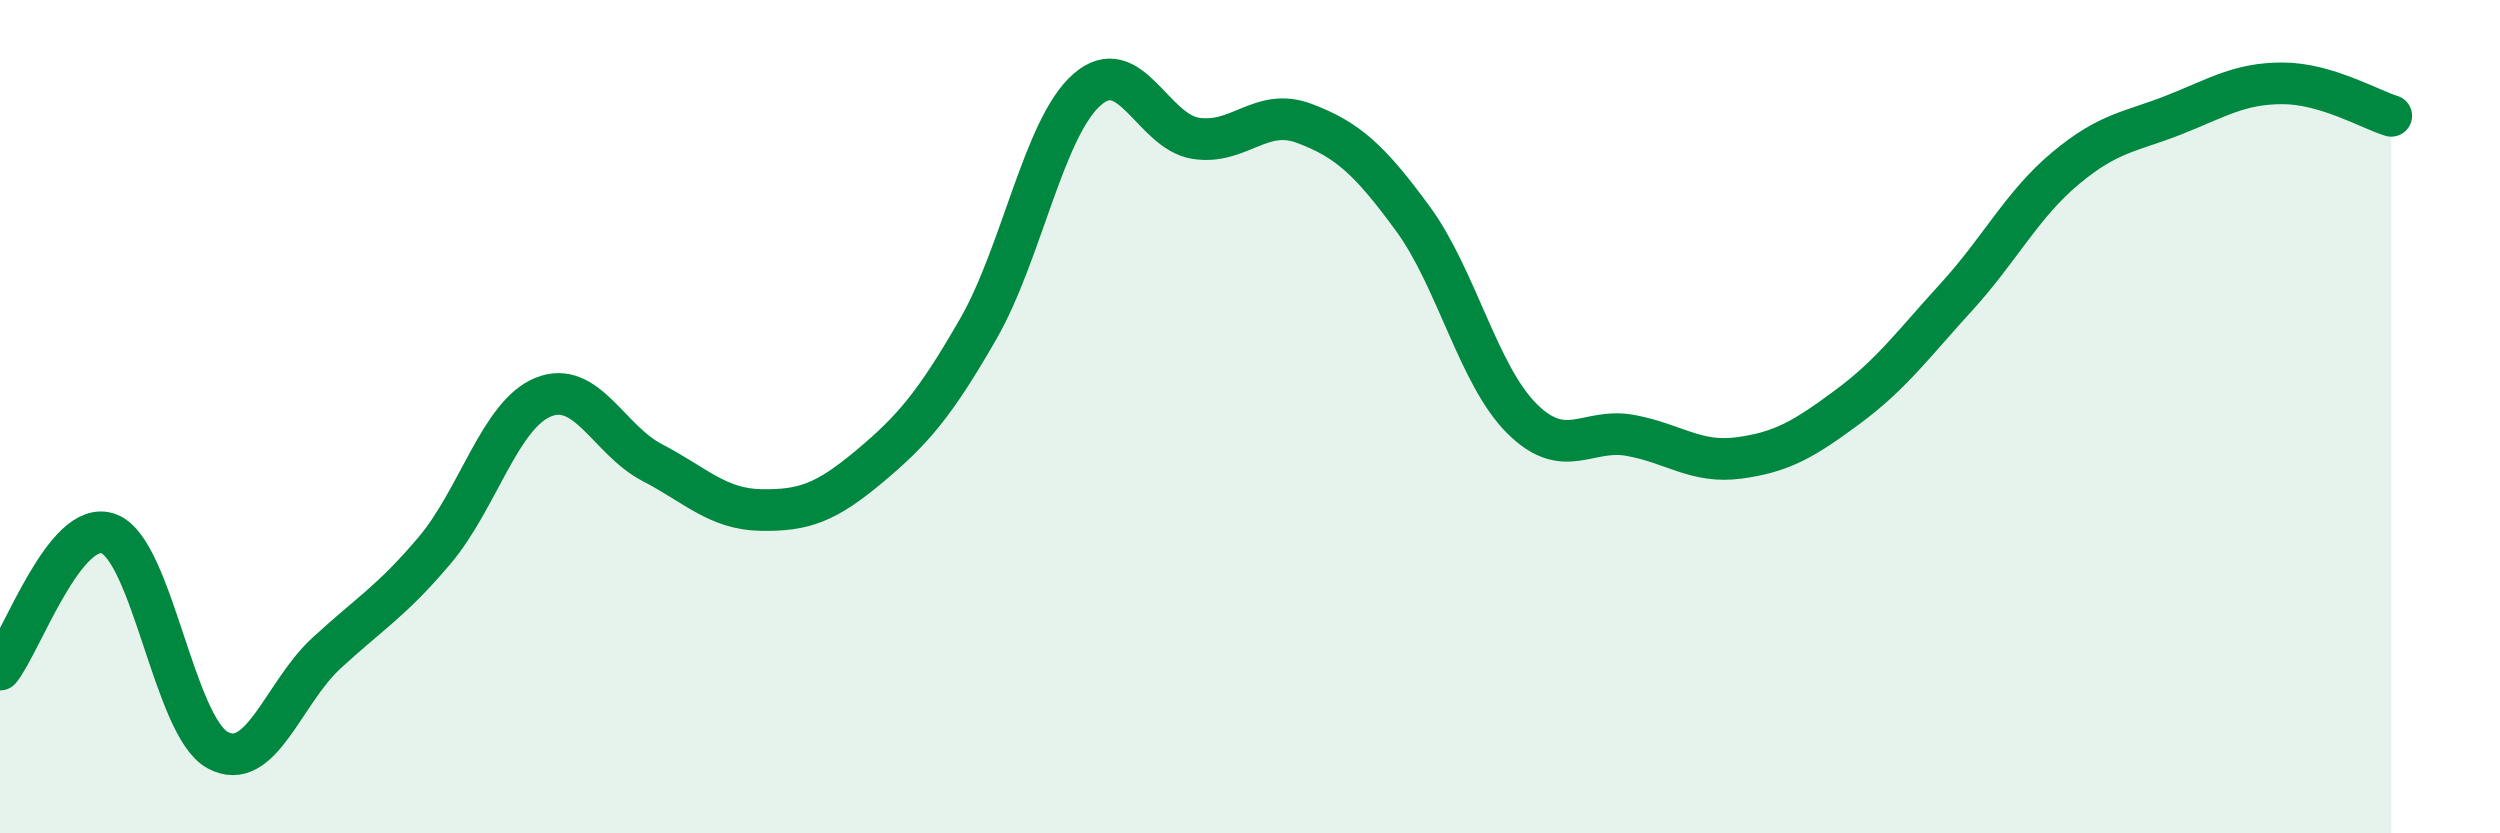
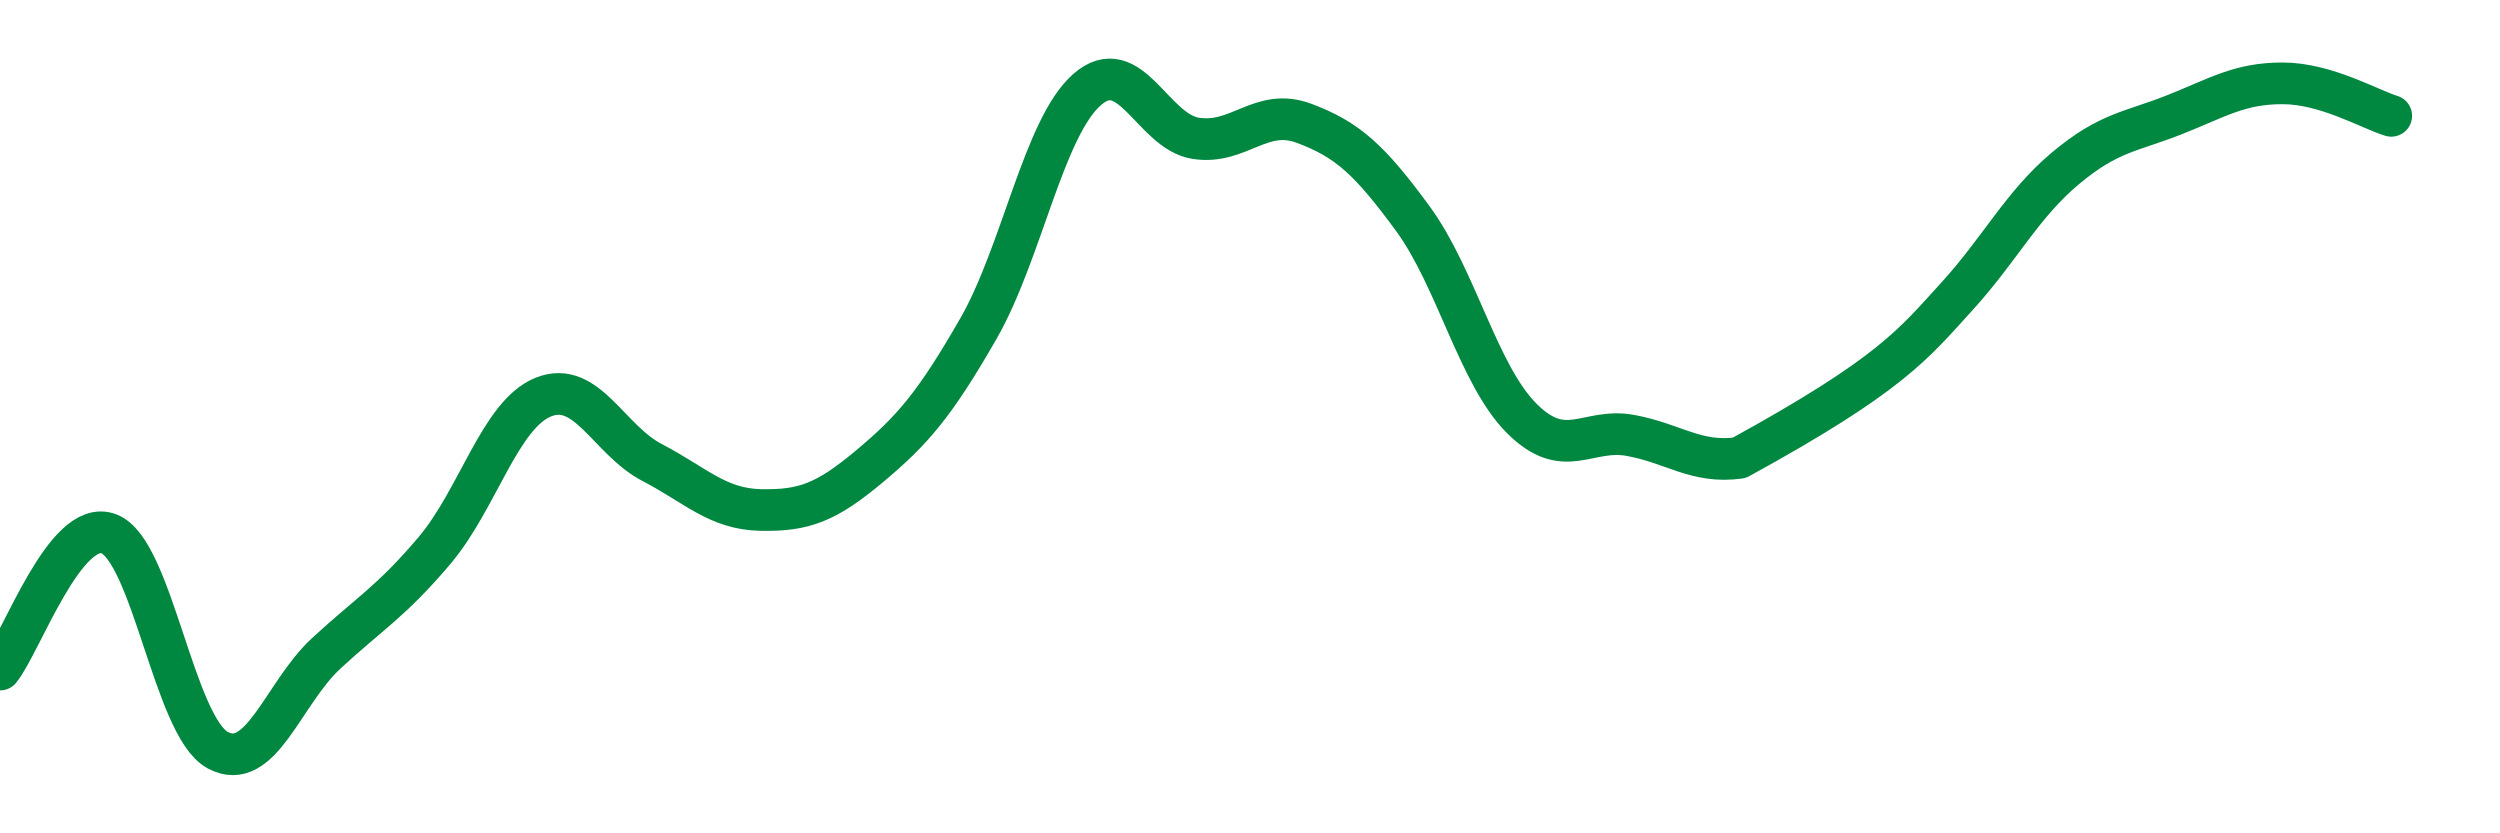
<svg xmlns="http://www.w3.org/2000/svg" width="60" height="20" viewBox="0 0 60 20">
-   <path d="M 0,16.07 C 0.52,15.42 1.57,12.42 2.61,12.81 C 3.65,13.2 4.18,17.43 5.22,18 C 6.26,18.57 6.79,16.64 7.83,15.68 C 8.87,14.72 9.39,14.44 10.43,13.21 C 11.47,11.98 12,9.95 13.04,9.53 C 14.08,9.11 14.61,10.56 15.65,11.1 C 16.69,11.64 17.22,12.22 18.26,12.24 C 19.3,12.26 19.83,12.06 20.87,11.19 C 21.91,10.32 22.44,9.7 23.48,7.89 C 24.52,6.08 25.05,3.06 26.09,2.15 C 27.13,1.24 27.66,3.16 28.7,3.32 C 29.74,3.48 30.26,2.57 31.3,2.96 C 32.34,3.35 32.87,3.83 33.91,5.25 C 34.95,6.67 35.48,9 36.52,10.04 C 37.56,11.08 38.09,10.26 39.13,10.45 C 40.17,10.64 40.7,11.13 41.74,10.99 C 42.78,10.85 43.31,10.53 44.35,9.76 C 45.39,8.99 45.92,8.26 46.96,7.12 C 48,5.98 48.53,4.91 49.57,4.04 C 50.61,3.17 51.13,3.17 52.17,2.76 C 53.21,2.35 53.74,2 54.78,2 C 55.82,2 56.87,2.62 57.39,2.78L57.39 20L0 20Z" fill="#008740" opacity="0.1" stroke-linecap="round" stroke-linejoin="round" />
-   <path d="M 0,16.07 C 0.52,15.42 1.57,12.42 2.61,12.81 C 3.65,13.2 4.18,17.43 5.22,18 C 6.26,18.57 6.79,16.64 7.83,15.68 C 8.87,14.72 9.39,14.44 10.43,13.21 C 11.47,11.98 12,9.95 13.04,9.53 C 14.08,9.11 14.61,10.56 15.65,11.1 C 16.69,11.64 17.22,12.22 18.26,12.24 C 19.3,12.26 19.83,12.06 20.87,11.19 C 21.91,10.32 22.44,9.7 23.48,7.89 C 24.52,6.08 25.05,3.06 26.09,2.15 C 27.13,1.24 27.66,3.16 28.7,3.32 C 29.74,3.48 30.26,2.57 31.3,2.96 C 32.34,3.35 32.87,3.83 33.91,5.25 C 34.95,6.67 35.48,9 36.52,10.04 C 37.56,11.08 38.09,10.26 39.13,10.45 C 40.17,10.64 40.7,11.13 41.74,10.99 C 42.78,10.85 43.31,10.53 44.35,9.76 C 45.39,8.99 45.92,8.26 46.96,7.12 C 48,5.98 48.53,4.91 49.57,4.04 C 50.61,3.17 51.13,3.17 52.17,2.76 C 53.21,2.35 53.74,2 54.78,2 C 55.82,2 56.87,2.62 57.39,2.78" stroke="#008740" stroke-width="1" fill="none" stroke-linecap="round" stroke-linejoin="round" />
+   <path d="M 0,16.07 C 0.52,15.42 1.57,12.42 2.61,12.81 C 3.65,13.2 4.18,17.43 5.22,18 C 6.26,18.57 6.79,16.64 7.83,15.68 C 8.87,14.72 9.39,14.44 10.43,13.21 C 11.47,11.98 12,9.95 13.04,9.53 C 14.08,9.11 14.61,10.56 15.65,11.1 C 16.69,11.64 17.22,12.22 18.26,12.24 C 19.3,12.26 19.83,12.06 20.87,11.19 C 21.91,10.32 22.44,9.7 23.48,7.89 C 24.52,6.08 25.05,3.06 26.09,2.15 C 27.13,1.24 27.66,3.16 28.7,3.32 C 29.74,3.48 30.26,2.57 31.3,2.96 C 32.34,3.35 32.87,3.83 33.91,5.25 C 34.95,6.67 35.48,9 36.52,10.04 C 37.56,11.08 38.09,10.26 39.13,10.45 C 40.17,10.64 40.7,11.13 41.74,10.99 C 45.39,8.99 45.92,8.26 46.96,7.12 C 48,5.98 48.53,4.91 49.57,4.04 C 50.61,3.17 51.13,3.17 52.17,2.76 C 53.21,2.35 53.74,2 54.78,2 C 55.82,2 56.87,2.62 57.39,2.78" stroke="#008740" stroke-width="1" fill="none" stroke-linecap="round" stroke-linejoin="round" />
</svg>